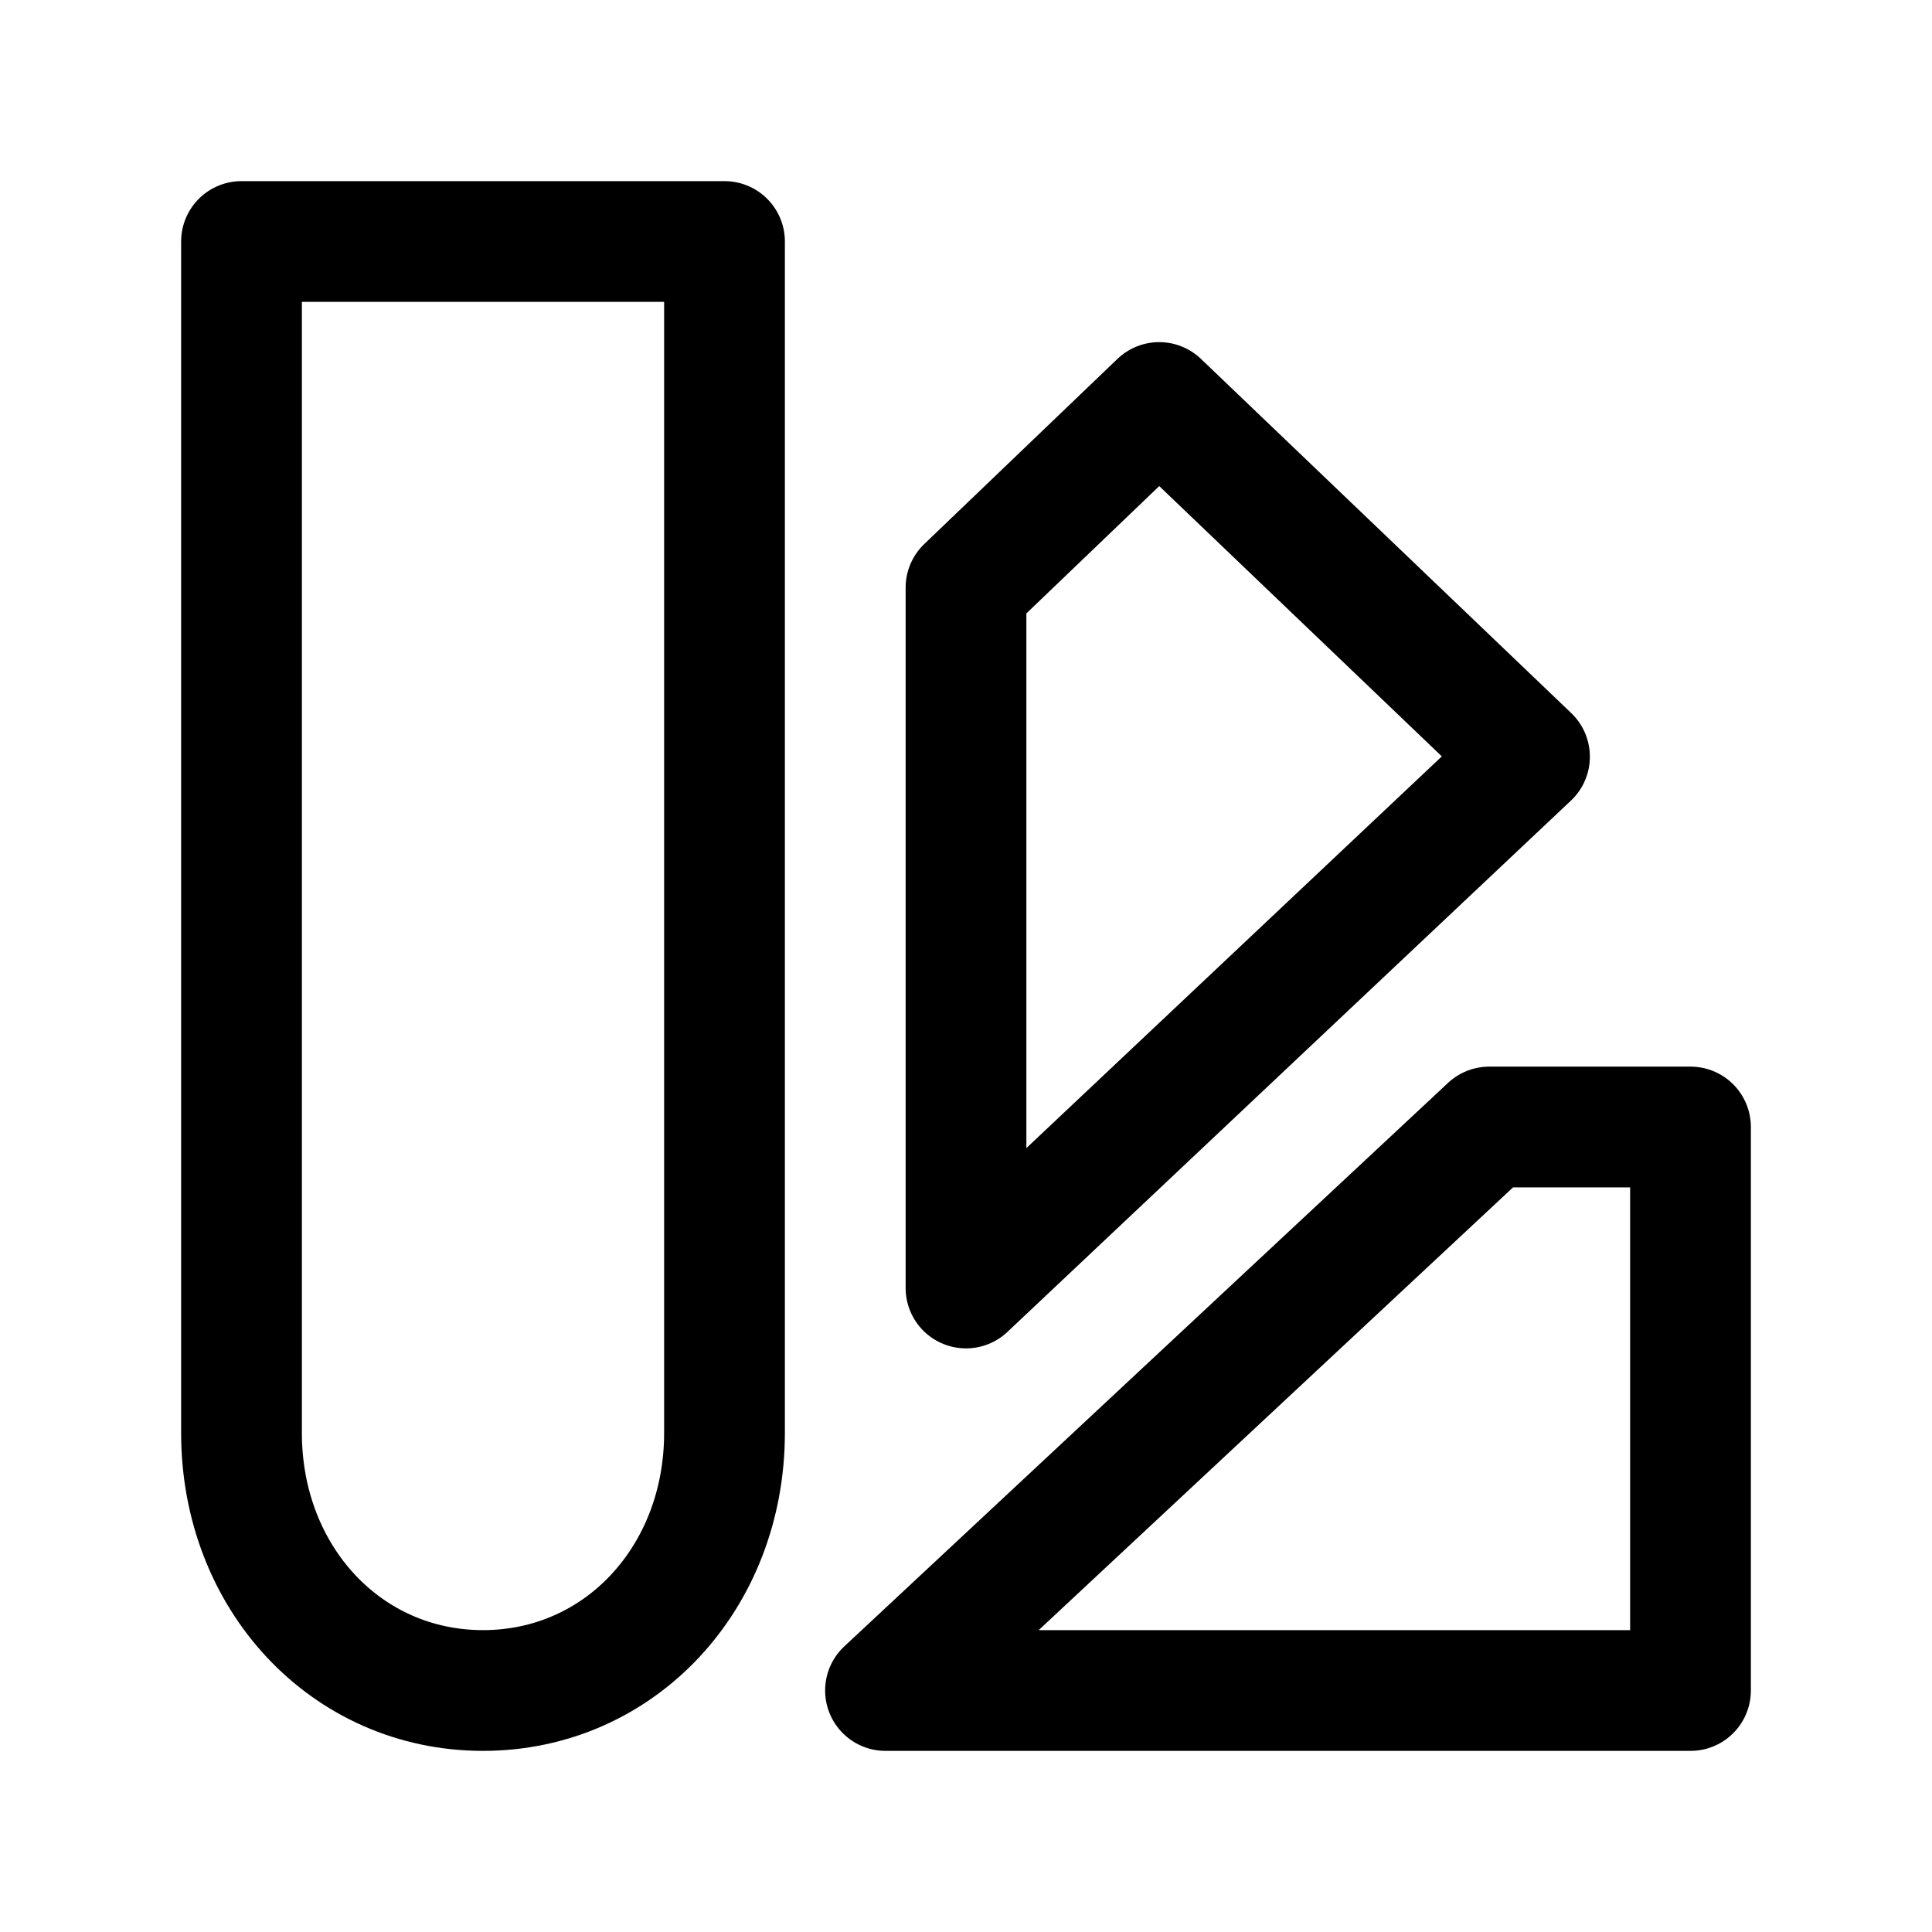
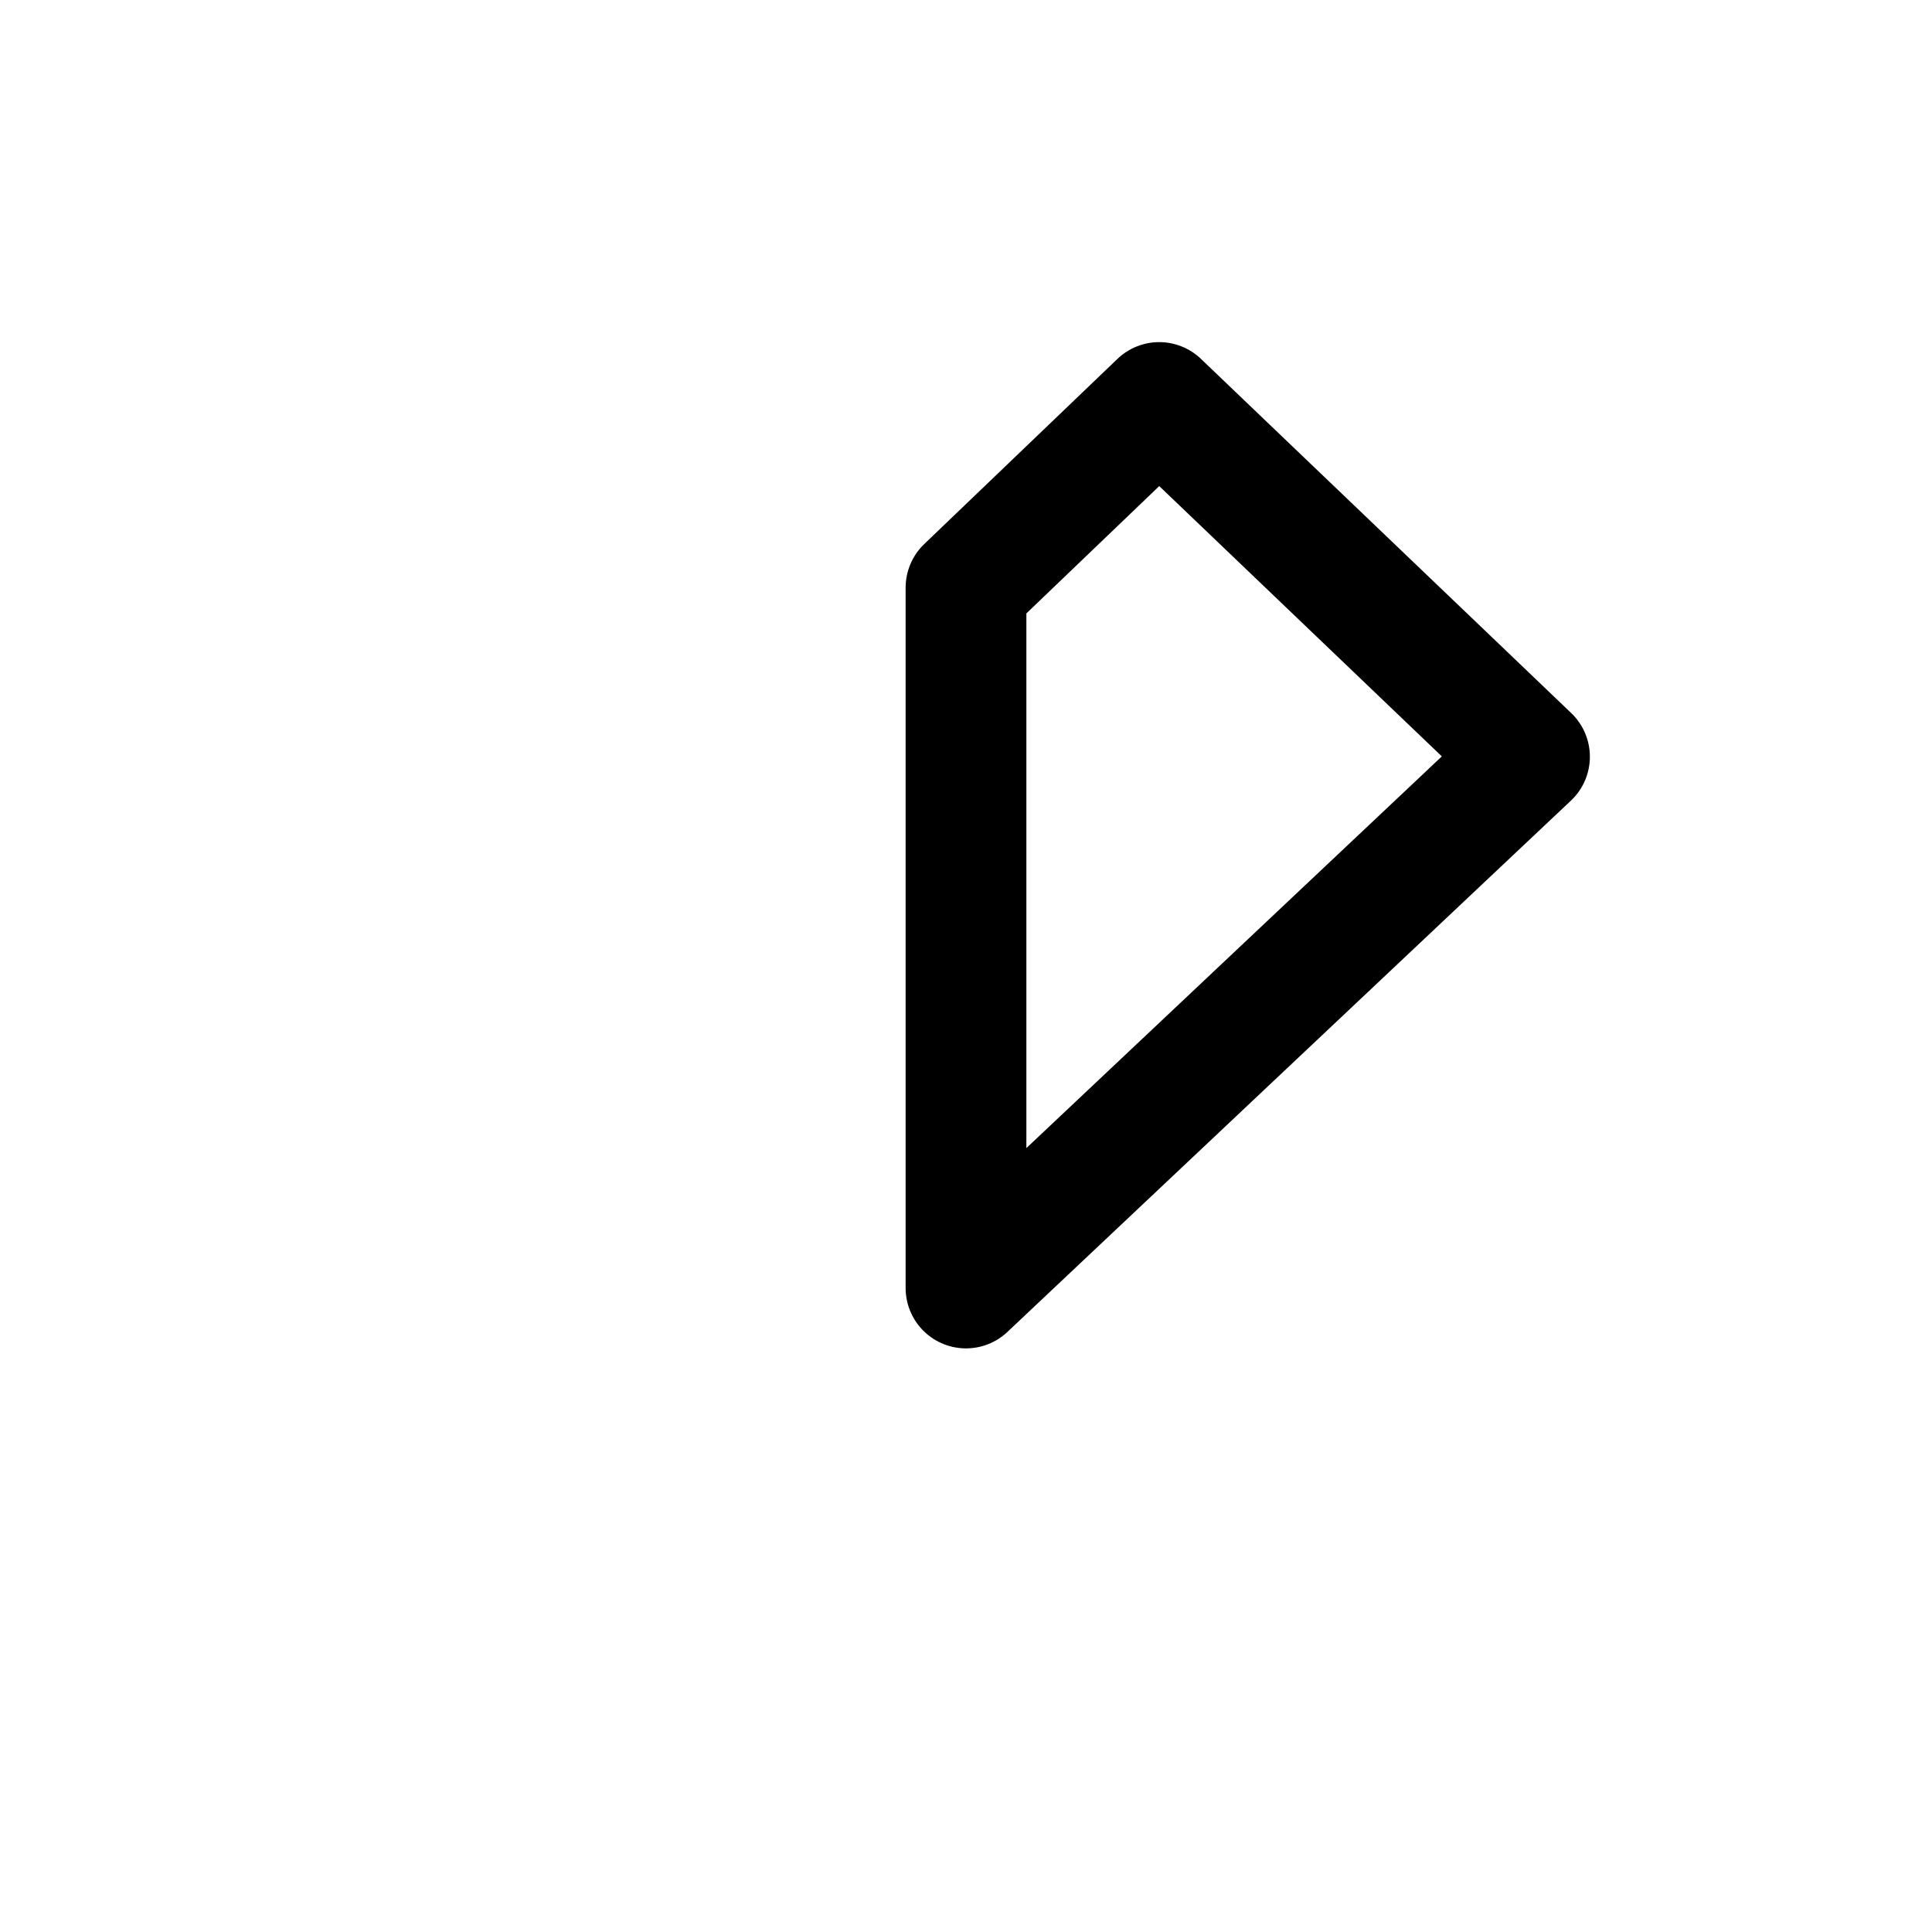
<svg xmlns="http://www.w3.org/2000/svg" id="Layer_1" version="1.1" viewBox="0 0 24 24">
  <defs>
    <style>
      .st0 {
        fill: none;
        stroke: #000;
        stroke-linecap: round;
        stroke-linejoin: round;
        stroke-width: 1.5px;
      }
    </style>
  </defs>
-   <path class="st0" d="M9,3H3v14.8c0,1.8,1.3,3.2,3,3.2s3-1.4,3-3.2V3Z" />
  <path class="st0" d="M19,9.4l-7,6.6V7.3l2.4-2.3,4.6,4.4Z" />
-   <path class="st0" d="M21,21h-10l7.5-7h2.5v7Z" />
</svg>